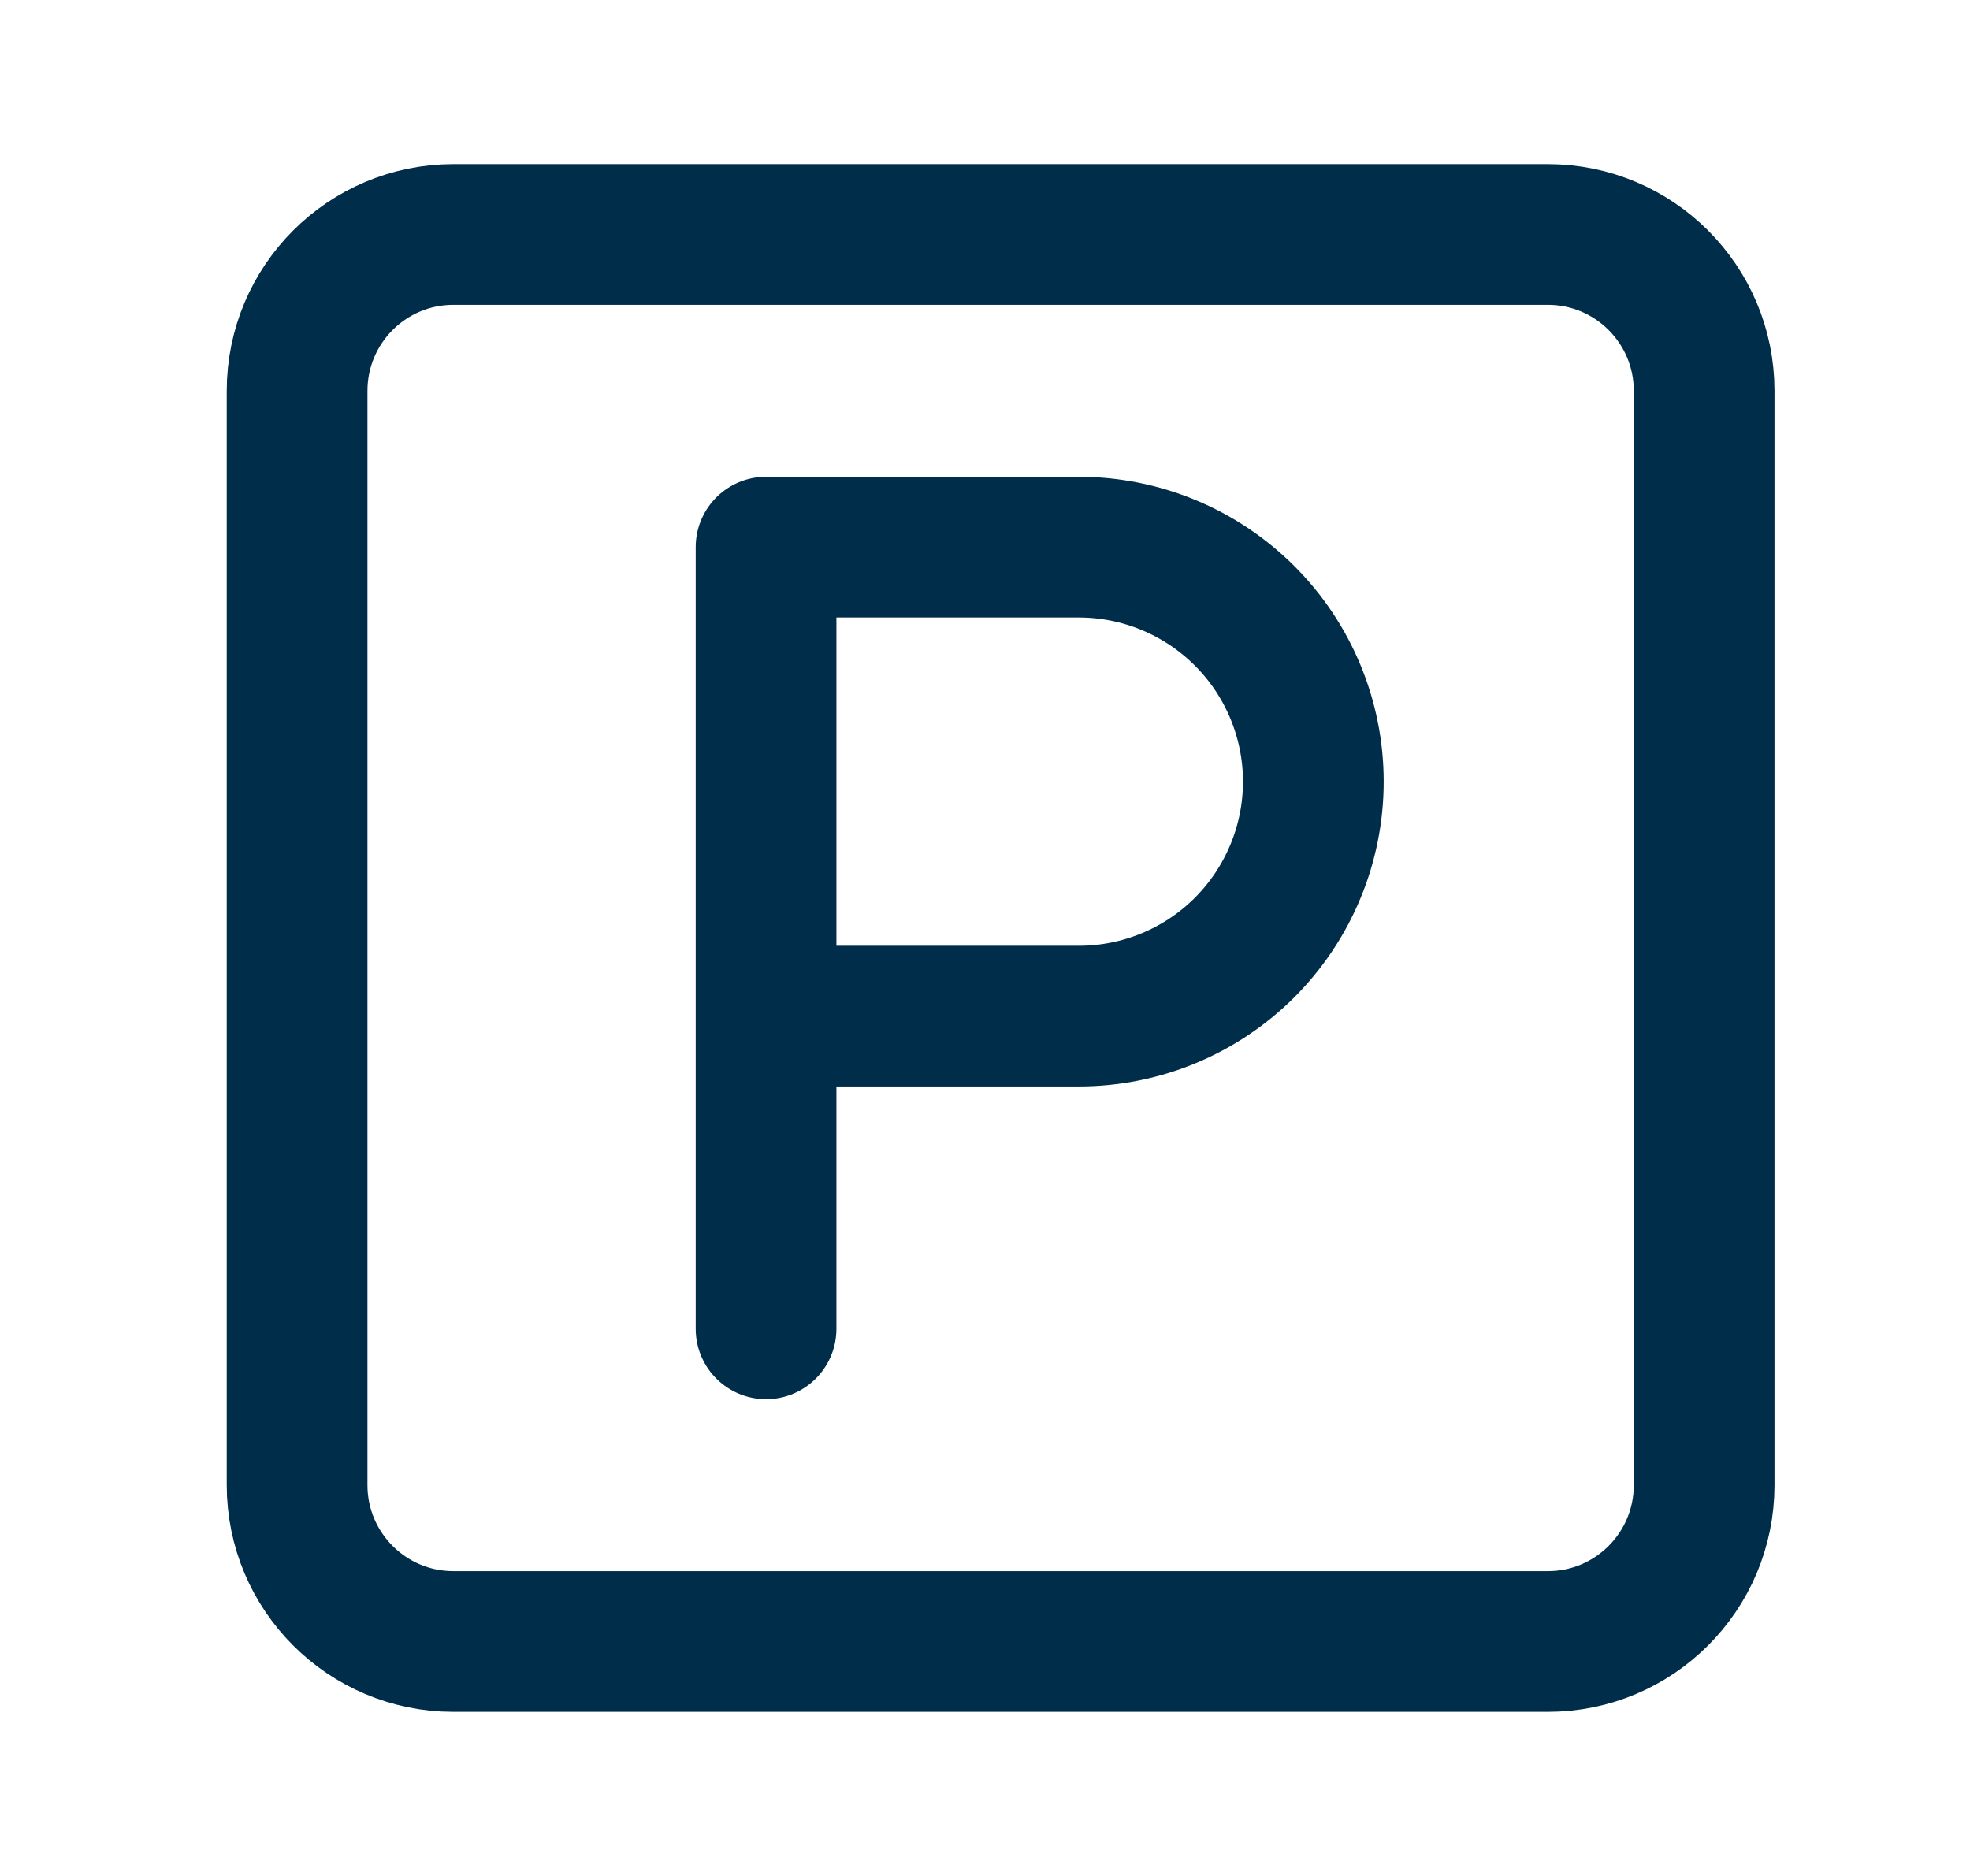
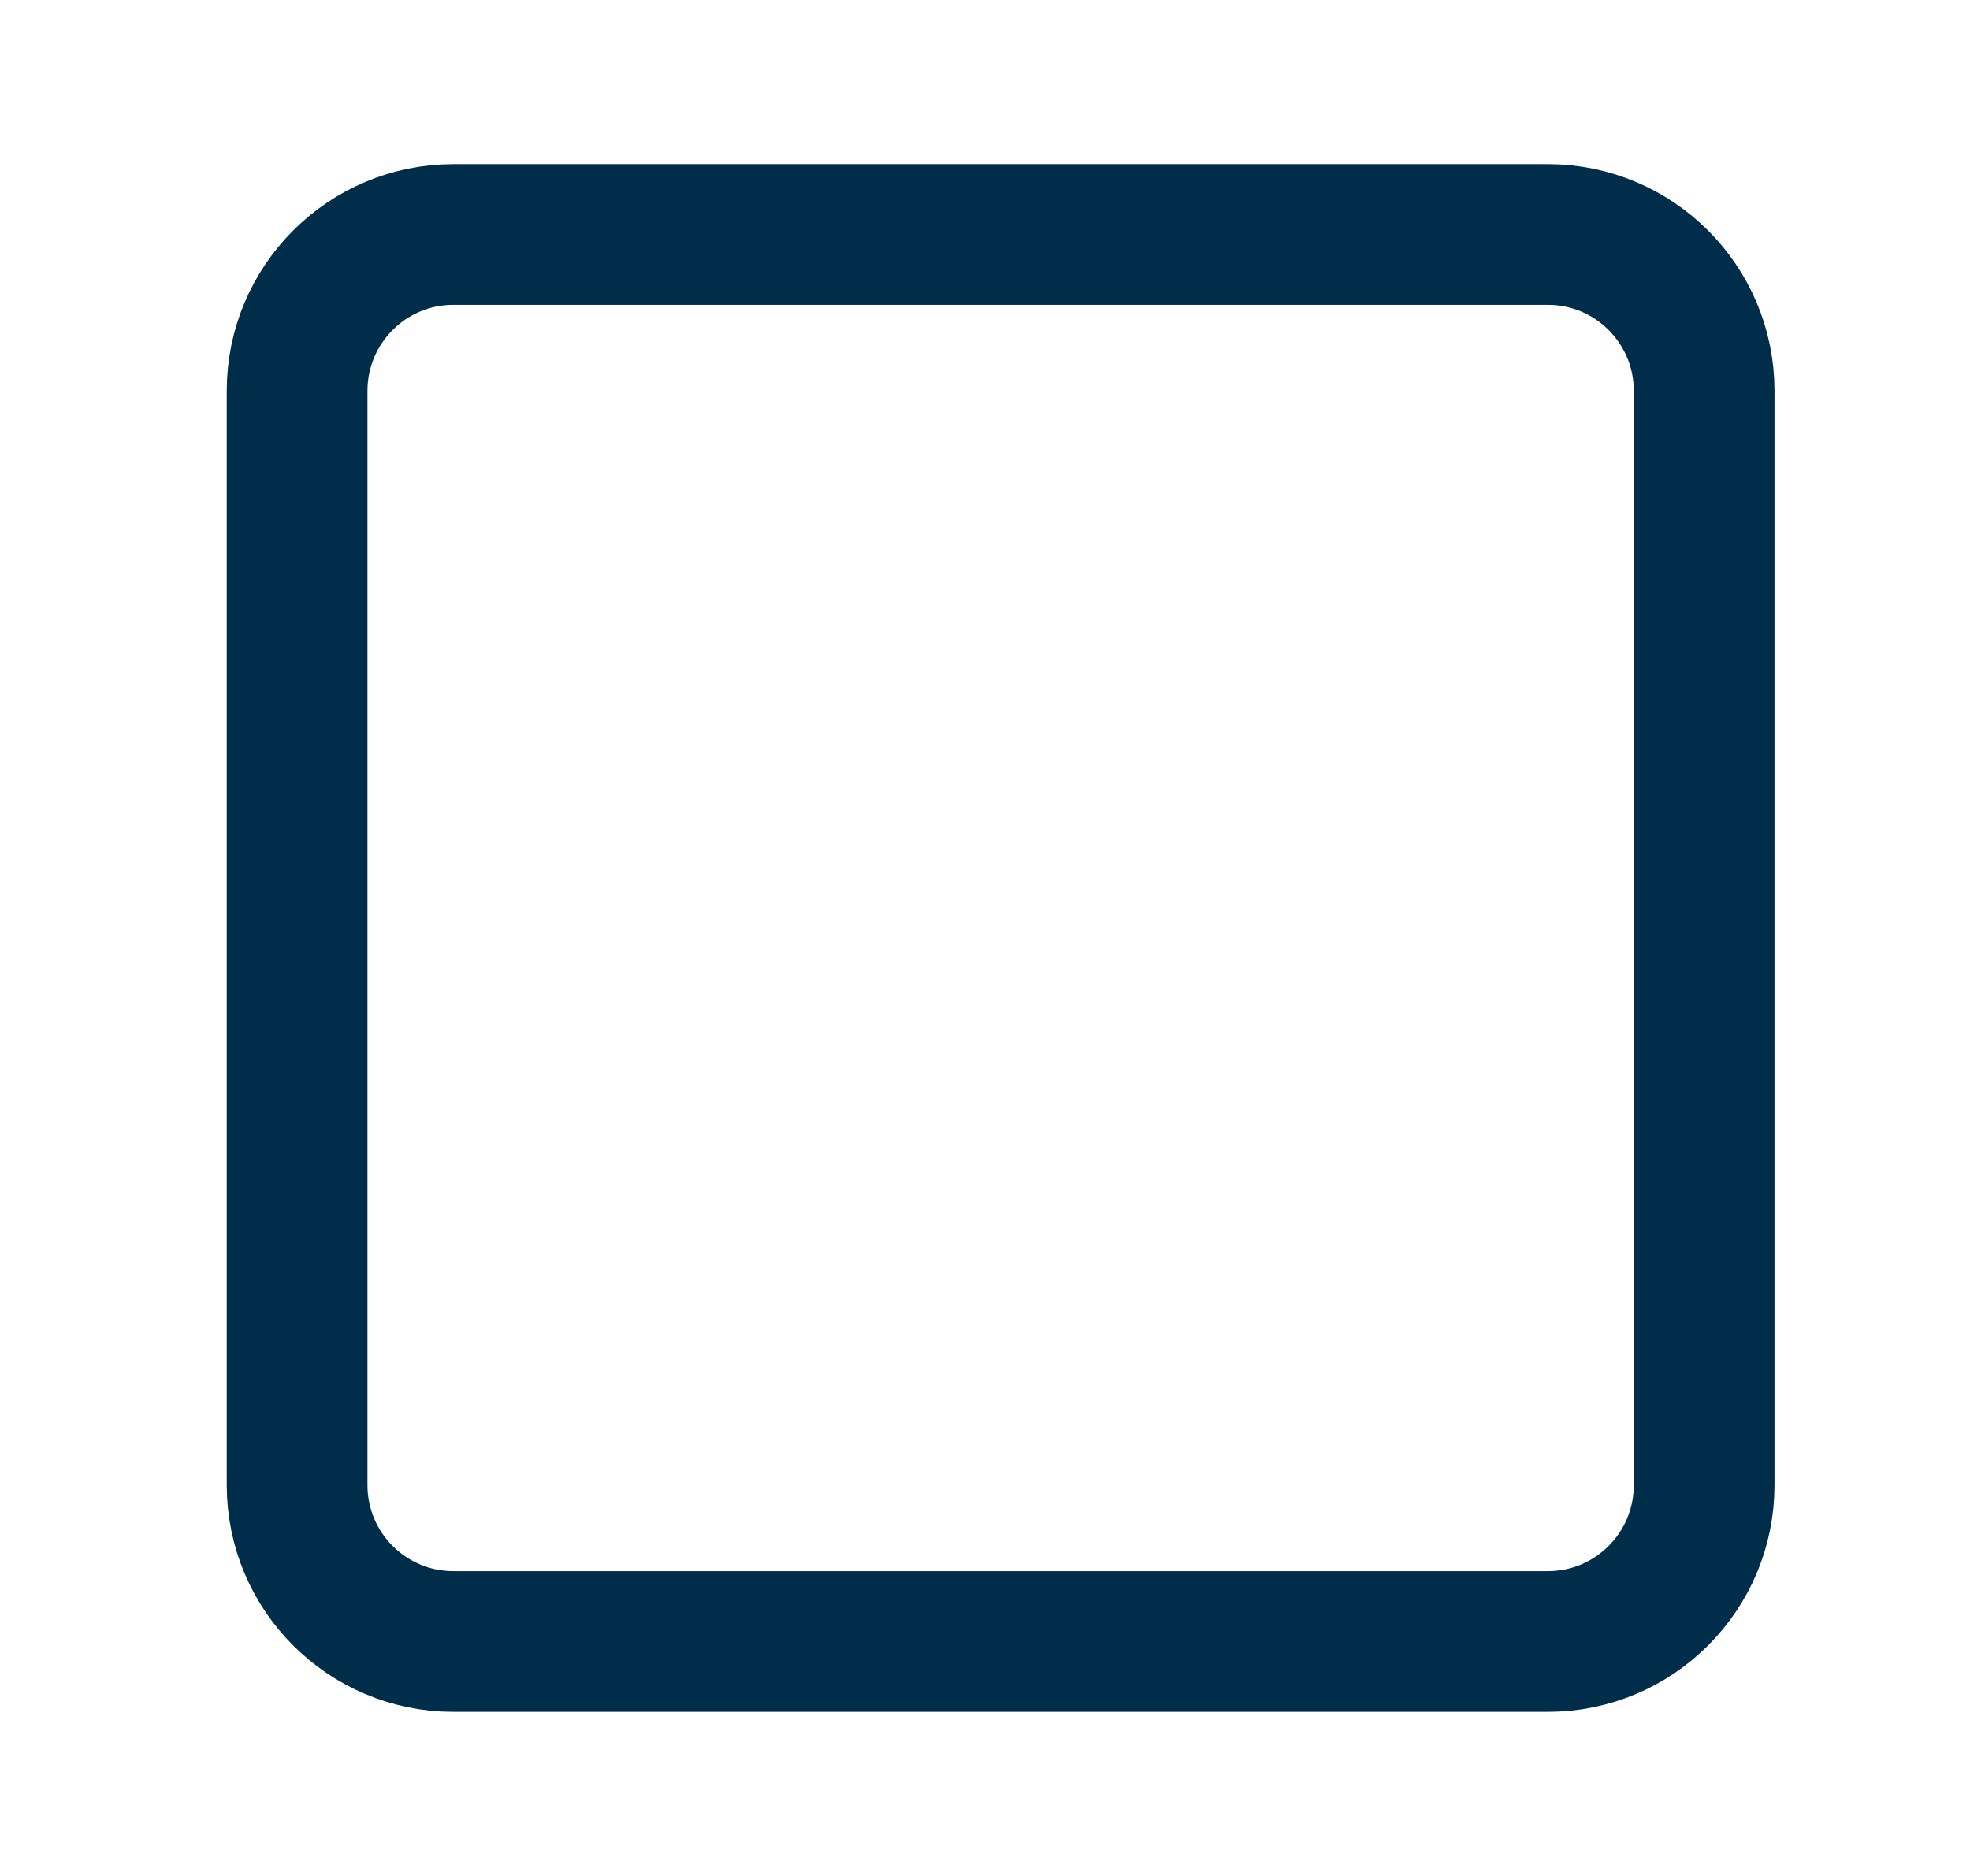
<svg xmlns="http://www.w3.org/2000/svg" width="21" height="20" viewBox="0 0 21 20" fill="none">
  <path d="M16.5 2.5H4.833C3.913 2.5 3.167 3.246 3.167 4.167V15.833C3.167 16.754 3.913 17.5 4.833 17.5H16.5C17.42 17.5 18.166 16.754 18.166 15.833V4.167C18.166 3.246 17.42 2.5 16.5 2.5Z" stroke="#002D4A" stroke-width="1.5" stroke-linecap="round" stroke-linejoin="round" />
-   <path d="M8.166 14.167V5.833H11.5C12.163 5.833 12.799 6.097 13.268 6.566C13.736 7.034 14 7.67 14 8.333C14 8.996 13.736 9.632 13.268 10.101C12.799 10.57 12.163 10.833 11.5 10.833H8.166" stroke="#002D4A" stroke-width="1.5" stroke-linecap="round" stroke-linejoin="round" />
</svg>